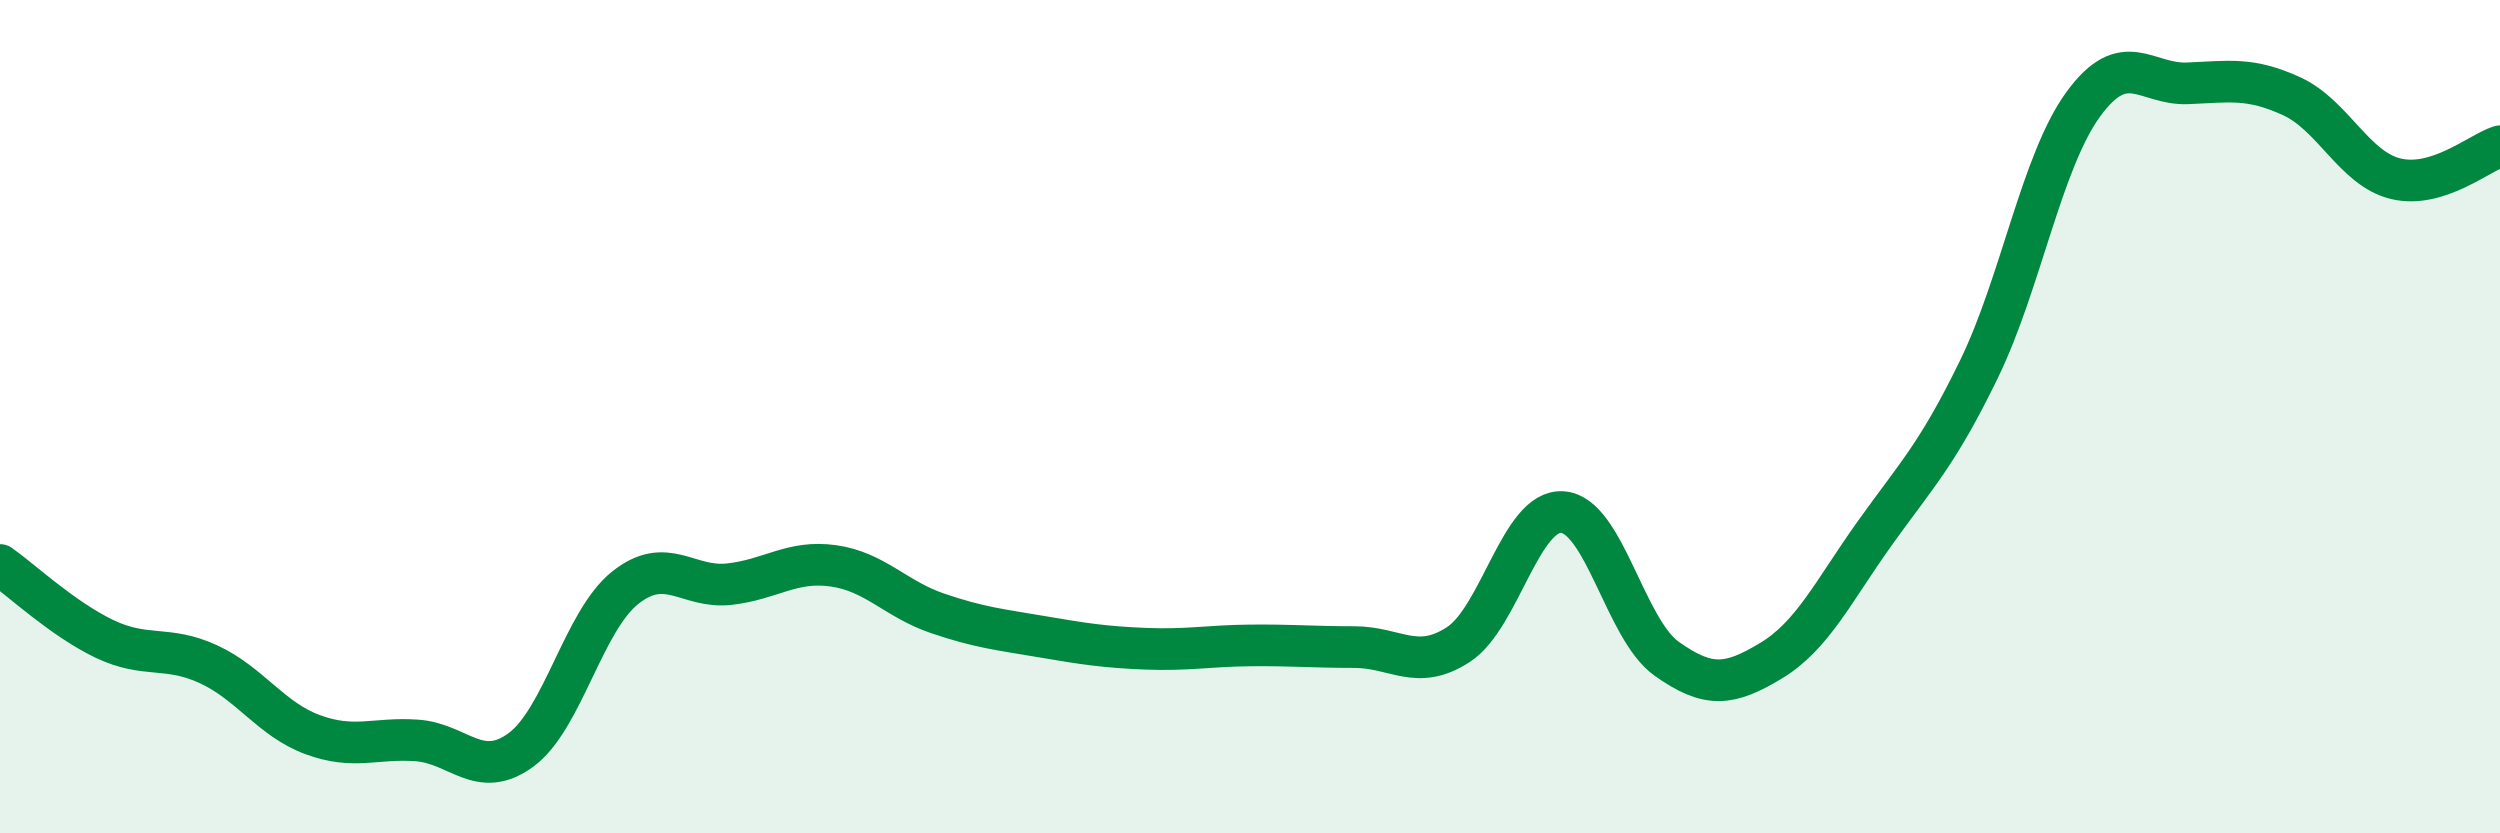
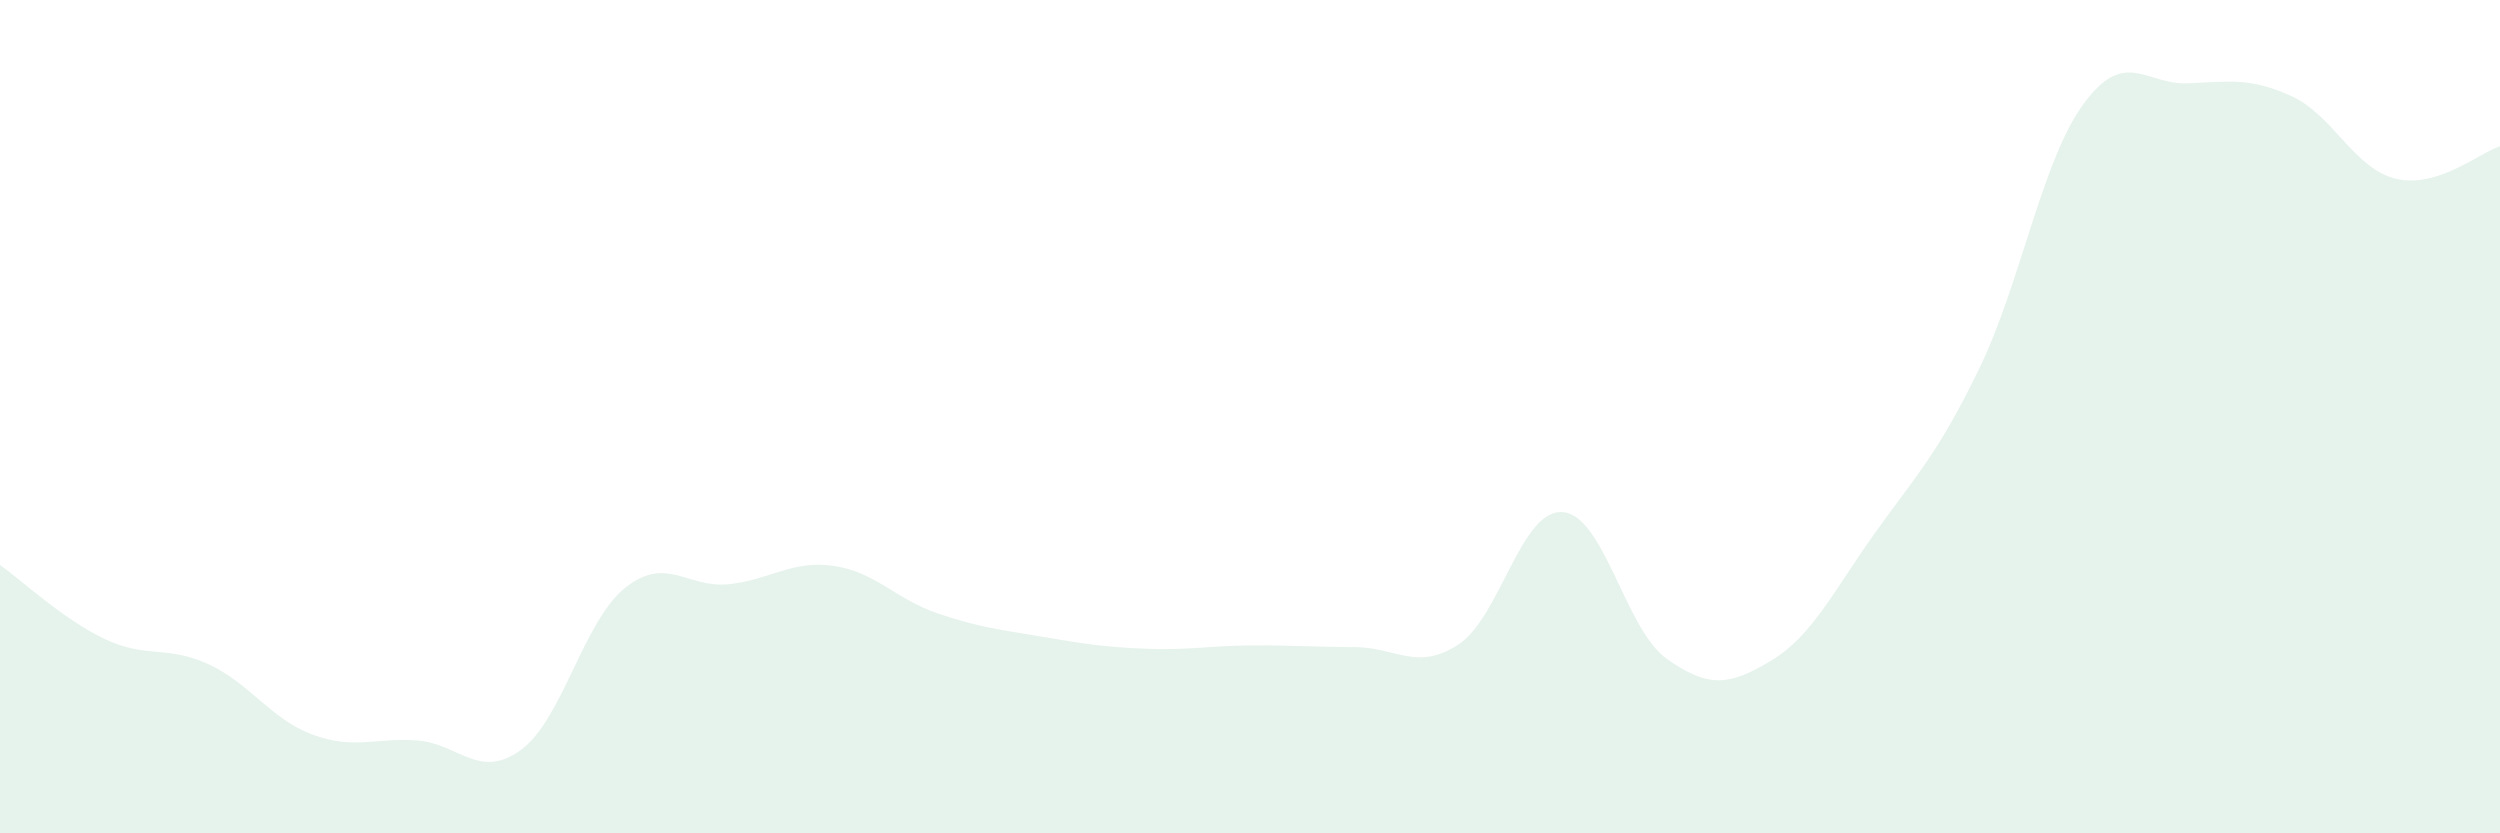
<svg xmlns="http://www.w3.org/2000/svg" width="60" height="20" viewBox="0 0 60 20">
  <path d="M 0,13.56 C 0.5,13.91 1.5,14.85 2.5,15.33 C 3.5,15.81 4,15.48 5,15.94 C 6,16.4 6.5,17.26 7.5,17.63 C 8.5,18 9,17.7 10,17.77 C 11,17.84 11.5,18.73 12.5,18 C 13.5,17.27 14,14.91 15,14.11 C 16,13.31 16.5,14.13 17.5,14.02 C 18.5,13.91 19,13.44 20,13.58 C 21,13.72 21.5,14.38 22.5,14.72 C 23.5,15.06 24,15.11 25,15.28 C 26,15.45 26.5,15.53 27.5,15.57 C 28.5,15.61 29,15.5 30,15.49 C 31,15.48 31.5,15.53 32.5,15.53 C 33.5,15.53 34,16.12 35,15.47 C 36,14.82 36.5,12.22 37.5,12.29 C 38.5,12.36 39,15.1 40,15.81 C 41,16.52 41.5,16.46 42.5,15.86 C 43.5,15.26 44,14.19 45,12.79 C 46,11.39 46.5,10.91 47.5,8.85 C 48.5,6.79 49,3.87 50,2.5 C 51,1.13 51.5,2.04 52.5,2 C 53.5,1.96 54,1.85 55,2.31 C 56,2.77 56.5,4.05 57.5,4.29 C 58.5,4.53 59.5,3.67 60,3.51L60 20L0 20Z" fill="#008740" opacity="0.1" stroke-linecap="round" stroke-linejoin="round" />
-   <path d="M 0,13.56 C 0.5,13.91 1.5,14.85 2.5,15.33 C 3.5,15.81 4,15.48 5,15.94 C 6,16.4 6.5,17.26 7.5,17.63 C 8.5,18 9,17.7 10,17.77 C 11,17.84 11.5,18.73 12.5,18 C 13.5,17.27 14,14.91 15,14.11 C 16,13.31 16.5,14.13 17.5,14.02 C 18.5,13.91 19,13.44 20,13.58 C 21,13.72 21.5,14.38 22.5,14.72 C 23.5,15.06 24,15.11 25,15.28 C 26,15.45 26.5,15.53 27.5,15.57 C 28.5,15.61 29,15.5 30,15.49 C 31,15.48 31.5,15.53 32.5,15.53 C 33.5,15.53 34,16.12 35,15.47 C 36,14.82 36.5,12.22 37.5,12.29 C 38.5,12.36 39,15.1 40,15.81 C 41,16.52 41.5,16.46 42.5,15.86 C 43.5,15.26 44,14.19 45,12.79 C 46,11.39 46.5,10.91 47.5,8.85 C 48.5,6.79 49,3.87 50,2.5 C 51,1.13 51.5,2.04 52.5,2 C 53.5,1.96 54,1.85 55,2.31 C 56,2.77 56.5,4.05 57.5,4.29 C 58.5,4.53 59.5,3.67 60,3.51" stroke="#008740" stroke-width="1" fill="none" stroke-linecap="round" stroke-linejoin="round" />
</svg>